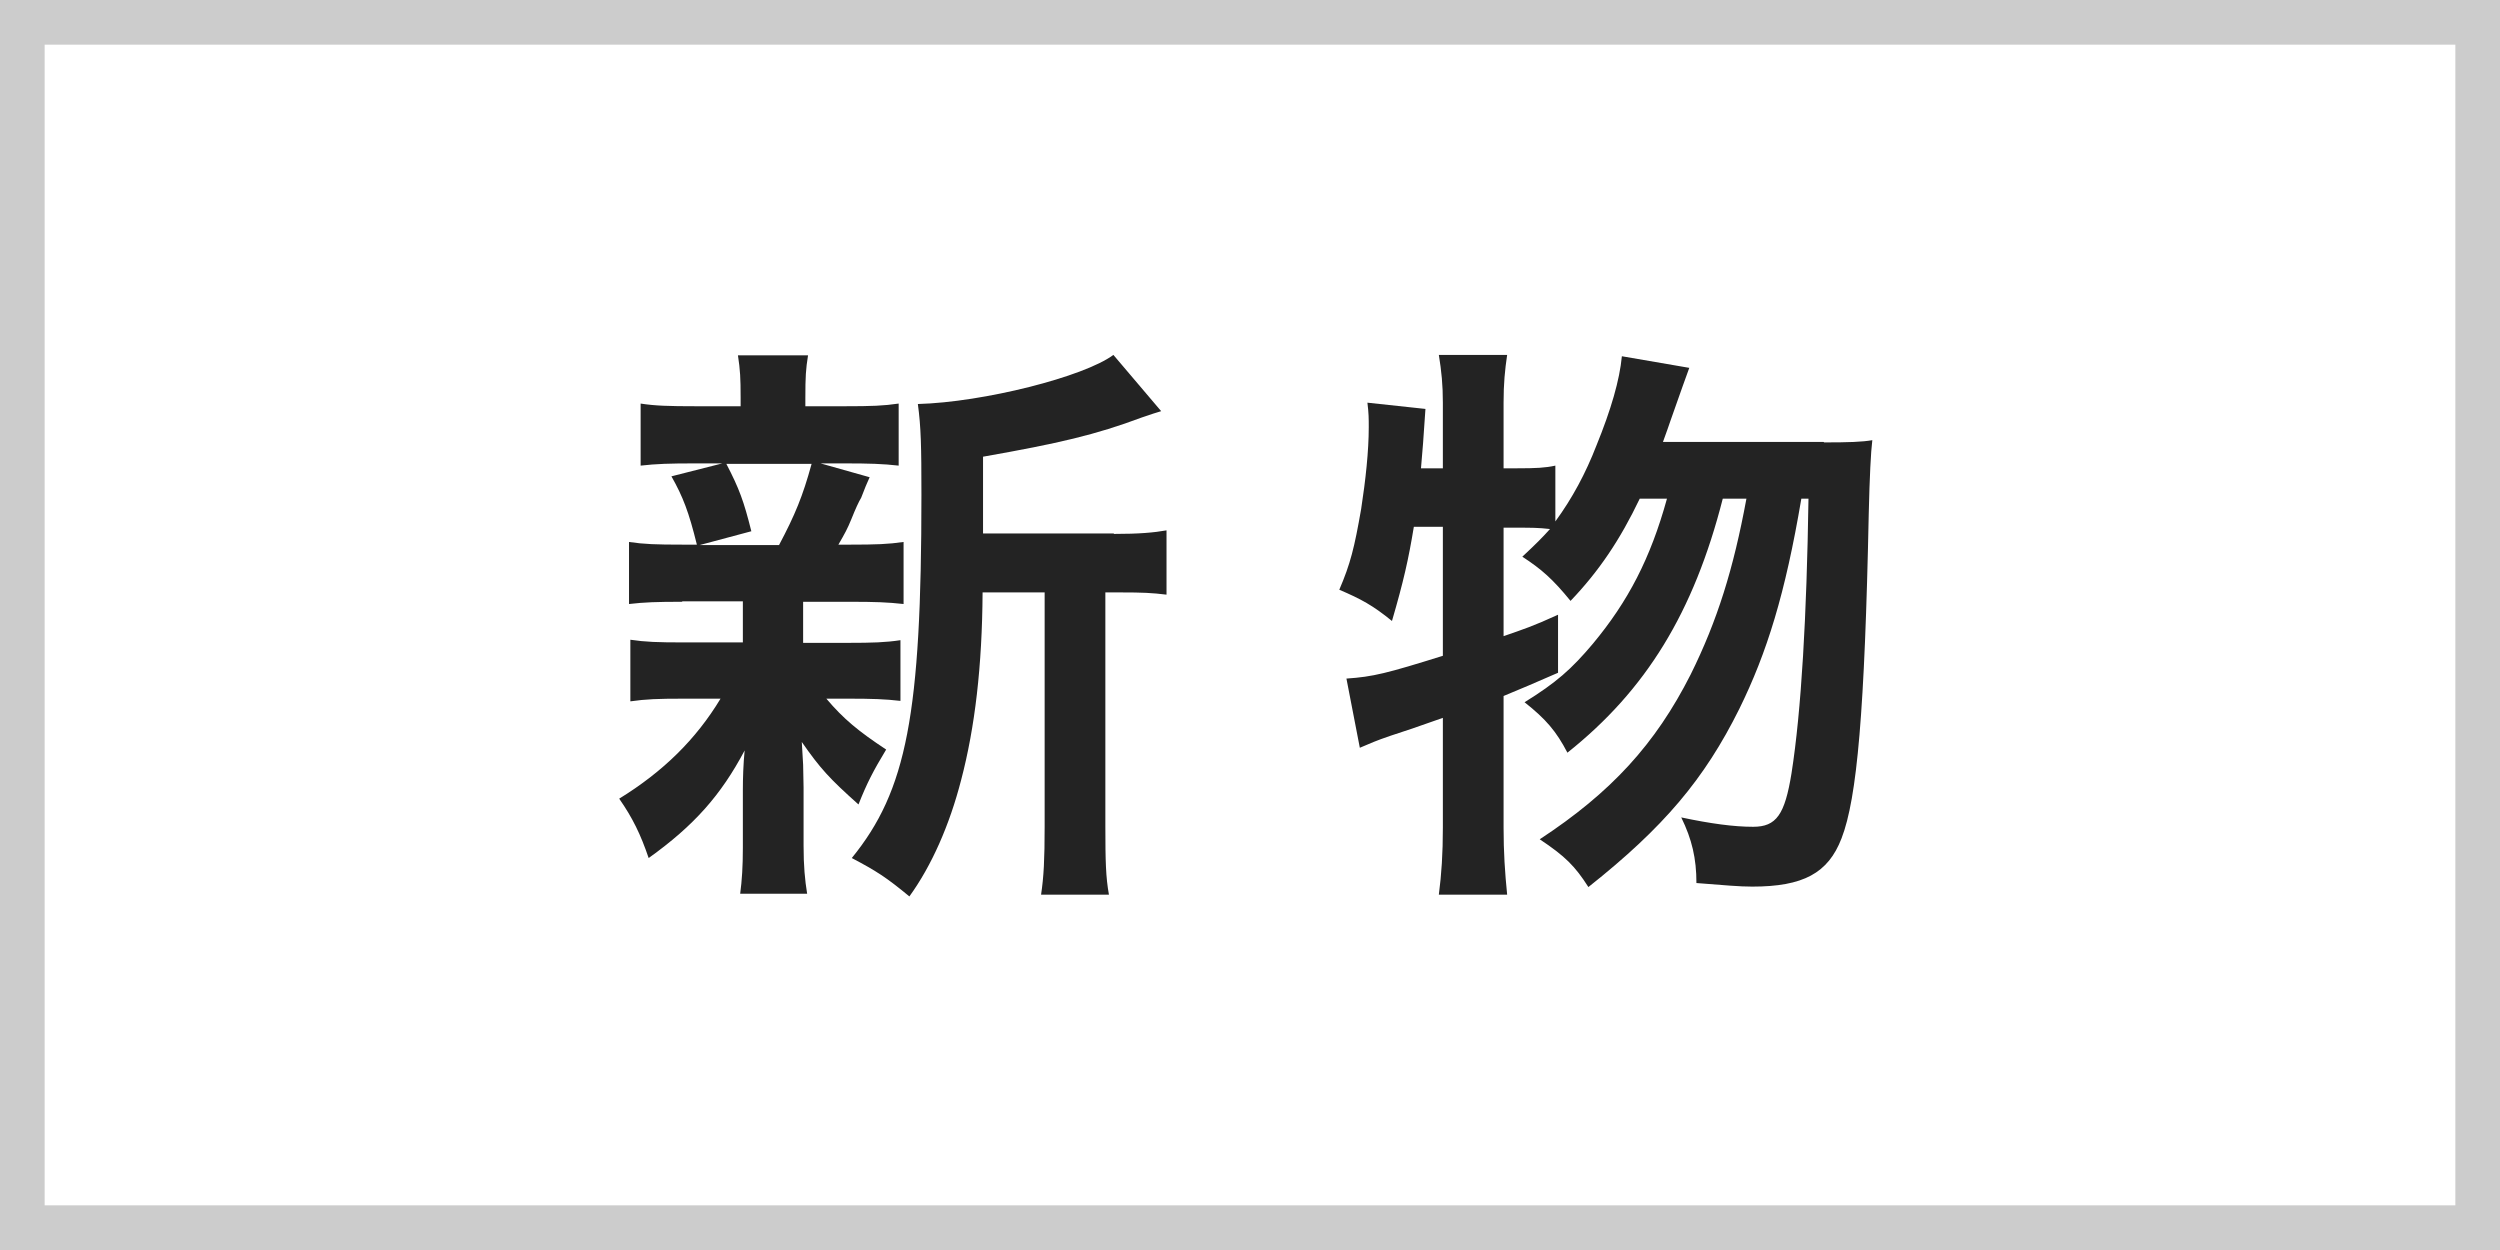
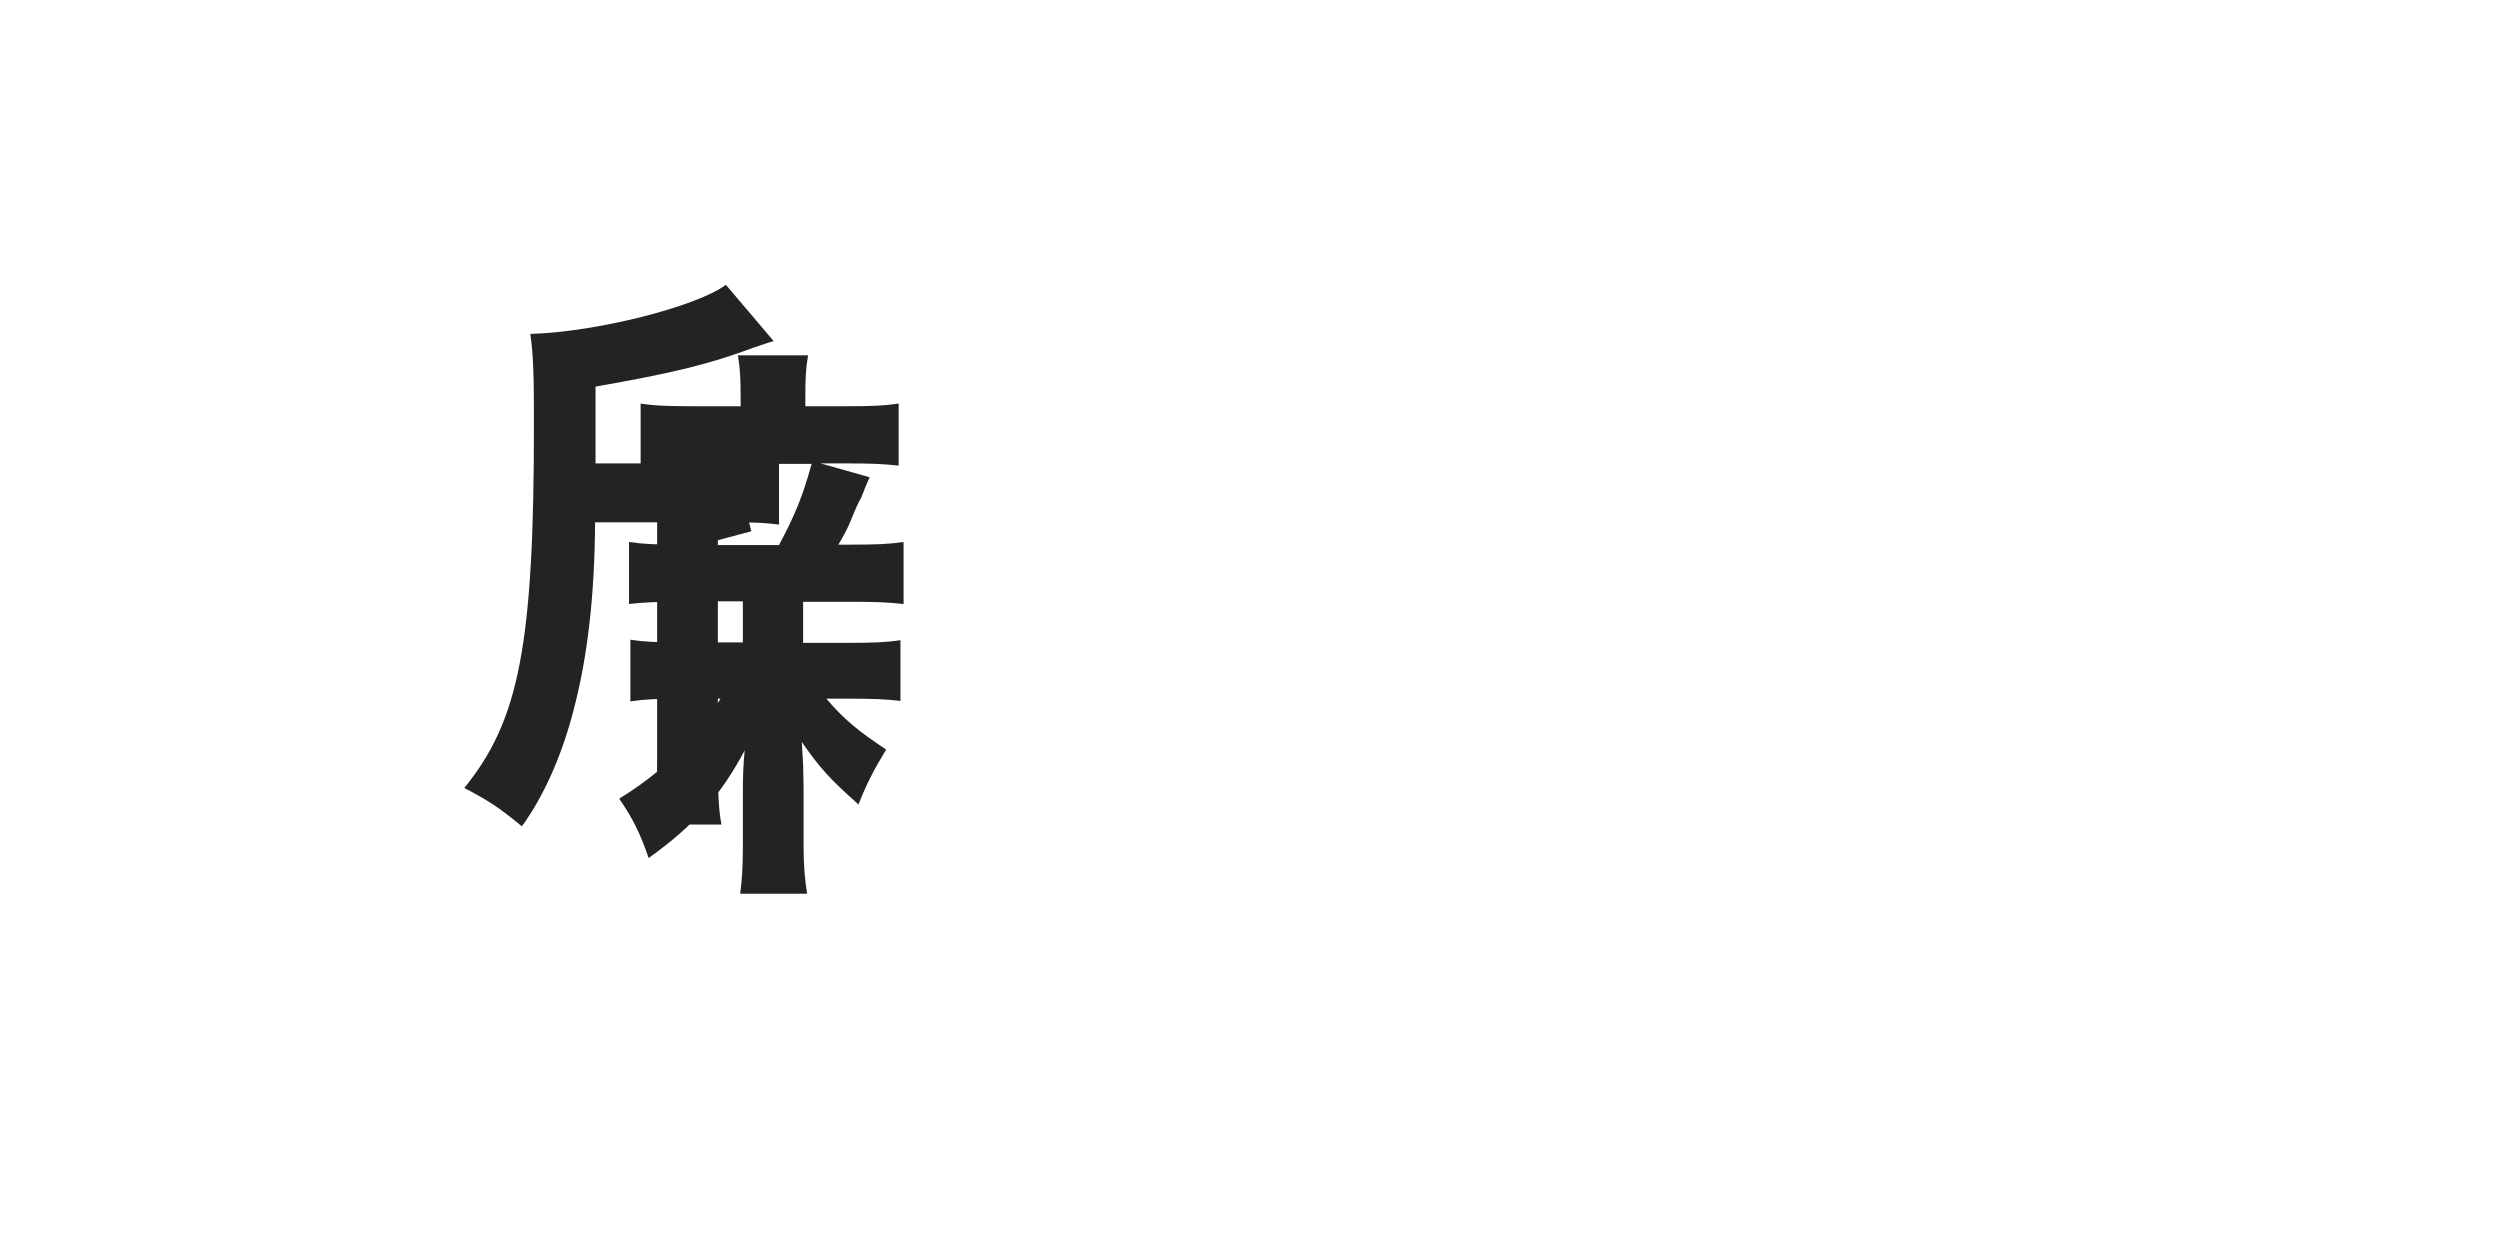
<svg xmlns="http://www.w3.org/2000/svg" id="_レイヤー_1" viewBox="0 0 56 28">
  <defs>
    <style>.cls-1{fill:#fff;}.cls-2{fill:#ccc;}.cls-3{fill:#232323;}</style>
  </defs>
  <rect class="cls-1" width="56" height="28" />
-   <path class="cls-2" d="m55,1v26H1V1h54m1-1H0v28h56V0h0Z" />
-   <path class="cls-3" d="m15.27,13.48c-.55,0-.84.01-1.18.05v-1.39c.33.05.6.06,1.21.06h.31c-.18-.73-.31-1.07-.57-1.53l1.14-.29h-.61c-.57,0-.87.01-1.22.05v-1.39c.32.05.62.06,1.25.06h.99v-.19c0-.44-.01-.62-.06-.95h1.57c-.05.31-.06.48-.06.95v.19h.88c.61,0,.87-.01,1.21-.06v1.39c-.35-.04-.66-.05-1.22-.05h-.53l1.1.31q-.08.17-.19.46-.08.13-.22.48c-.09.22-.14.31-.29.57h.26c.58,0,.86-.01,1.2-.06v1.39c-.36-.04-.64-.05-1.2-.05h-1.05v.92h1c.56,0,.85-.01,1.18-.06v1.36c-.34-.04-.64-.05-1.18-.05h-.48c.39.46.72.73,1.34,1.14-.29.48-.43.75-.62,1.23-.65-.58-.86-.81-1.27-1.4q.01.17.03.51s.01.44.01.51v1.3c0,.46.03.77.08,1.08h-1.5c.04-.3.06-.61.06-1.03v-1.3c0-.25.01-.58.04-.88-.53,1-1.13,1.68-2.15,2.41-.18-.53-.36-.9-.66-1.33.99-.61,1.72-1.33,2.27-2.24h-.84c-.56,0-.83.01-1.18.06v-1.38c.34.05.6.06,1.21.06h1.31v-.92h-1.35Zm1-3.09c.29.56.39.83.56,1.51l-1.16.31h1.78c.36-.68.53-1.09.73-1.82h-1.91Zm8.68,1.57c.57,0,.9-.03,1.18-.08v1.44c-.33-.04-.53-.05-1.04-.05h-.33v5.24c0,.78.01,1.14.08,1.53h-1.52c.06-.4.08-.78.08-1.53v-5.24h-1.39c-.01,1.65-.17,3.02-.48,4.2-.26,1.01-.66,1.92-1.16,2.61-.52-.43-.74-.57-1.29-.86,1.23-1.51,1.56-3.21,1.56-8.14,0-1.09-.01-1.51-.08-2.03,1.47-.04,3.72-.61,4.38-1.1l1.07,1.26c-.14.04-.19.06-.43.14-1.04.39-1.86.58-3.56.88v1.72h2.93Z" />
-   <path class="cls-3" d="m40.86,9.91c.55,0,.85-.01,1.08-.05q-.05.4-.08,1.64c-.09,4.42-.26,6.38-.61,7.28-.3.78-.86,1.08-2,1.08-.29,0-.61-.03-1.25-.08,0-.55-.1-.98-.34-1.47.66.14,1.18.21,1.61.21.52,0,.71-.27.86-1.2.22-1.4.34-3.52.38-6.15h-.16c-.36,2.13-.77,3.45-1.39,4.71-.78,1.57-1.69,2.65-3.38,3.99-.3-.47-.52-.69-1.09-1.07,1.6-1.05,2.59-2.13,3.38-3.69.6-1.21.96-2.37,1.25-3.94h-.53c-.65,2.55-1.72,4.29-3.48,5.69-.25-.48-.48-.75-.96-1.13.71-.44,1.05-.74,1.53-1.31.79-.95,1.29-1.91,1.66-3.25h-.61c-.44.92-.91,1.62-1.55,2.29-.4-.49-.65-.71-1.08-.99.31-.29.44-.42.62-.62-.26-.03-.43-.03-.73-.03h-.31v2.43c.46-.16.65-.22,1.22-.48v1.3c-.6.26-.78.34-1.22.52v2.95c0,.55.03,1,.08,1.5h-1.53c.06-.46.09-.92.09-1.5v-2.46c-.53.19-.92.32-1.17.4-.35.12-.43.16-.69.27l-.3-1.55c.6-.04.91-.12,2.16-.51v-2.89h-.65c-.12.73-.23,1.22-.49,2.11-.43-.35-.69-.49-1.18-.7.25-.58.34-.95.49-1.81.1-.65.17-1.3.17-1.83,0-.19,0-.31-.03-.55l1.3.14c-.05.78-.06.84-.1,1.33h.49v-1.47c0-.4-.03-.7-.09-1.07h1.53c-.05.34-.08.64-.08,1.07v1.47h.31c.42,0,.62-.01.85-.06v1.25c.38-.52.68-1.08.92-1.7.33-.81.52-1.47.57-2l1.51.26q-.1.27-.42,1.18c-.04.12-.09.26-.17.48h3.6Z" />
+   <path class="cls-3" d="m15.27,13.48c-.55,0-.84.01-1.18.05v-1.39c.33.05.6.06,1.21.06h.31c-.18-.73-.31-1.07-.57-1.53l1.14-.29h-.61c-.57,0-.87.01-1.22.05v-1.39c.32.05.62.06,1.25.06h.99v-.19c0-.44-.01-.62-.06-.95h1.57c-.05.31-.06.48-.06.95v.19h.88c.61,0,.87-.01,1.21-.06v1.39c-.35-.04-.66-.05-1.22-.05h-.53l1.1.31q-.08.17-.19.46-.08.13-.22.48c-.09.22-.14.31-.29.57h.26c.58,0,.86-.01,1.2-.06v1.39c-.36-.04-.64-.05-1.2-.05h-1.05v.92h1c.56,0,.85-.01,1.18-.06v1.36c-.34-.04-.64-.05-1.18-.05h-.48c.39.46.72.73,1.34,1.14-.29.48-.43.75-.62,1.23-.65-.58-.86-.81-1.27-1.4q.01.17.03.51s.01.44.01.51v1.3c0,.46.03.77.08,1.08h-1.5c.04-.3.06-.61.06-1.03v-1.3c0-.25.01-.58.04-.88-.53,1-1.13,1.68-2.15,2.41-.18-.53-.36-.9-.66-1.33.99-.61,1.72-1.33,2.27-2.24h-.84c-.56,0-.83.01-1.18.06v-1.38c.34.05.6.06,1.21.06h1.31v-.92h-1.35Zm1-3.09c.29.56.39.83.56,1.51l-1.16.31h1.78c.36-.68.53-1.09.73-1.82h-1.91Zc.57,0,.9-.03,1.18-.08v1.44c-.33-.04-.53-.05-1.04-.05h-.33v5.24c0,.78.01,1.14.08,1.53h-1.52c.06-.4.08-.78.08-1.53v-5.24h-1.39c-.01,1.65-.17,3.02-.48,4.2-.26,1.01-.66,1.92-1.16,2.61-.52-.43-.74-.57-1.29-.86,1.23-1.51,1.56-3.21,1.56-8.14,0-1.09-.01-1.51-.08-2.03,1.47-.04,3.72-.61,4.38-1.1l1.07,1.26c-.14.04-.19.06-.43.14-1.04.39-1.86.58-3.56.88v1.72h2.93Z" />
</svg>